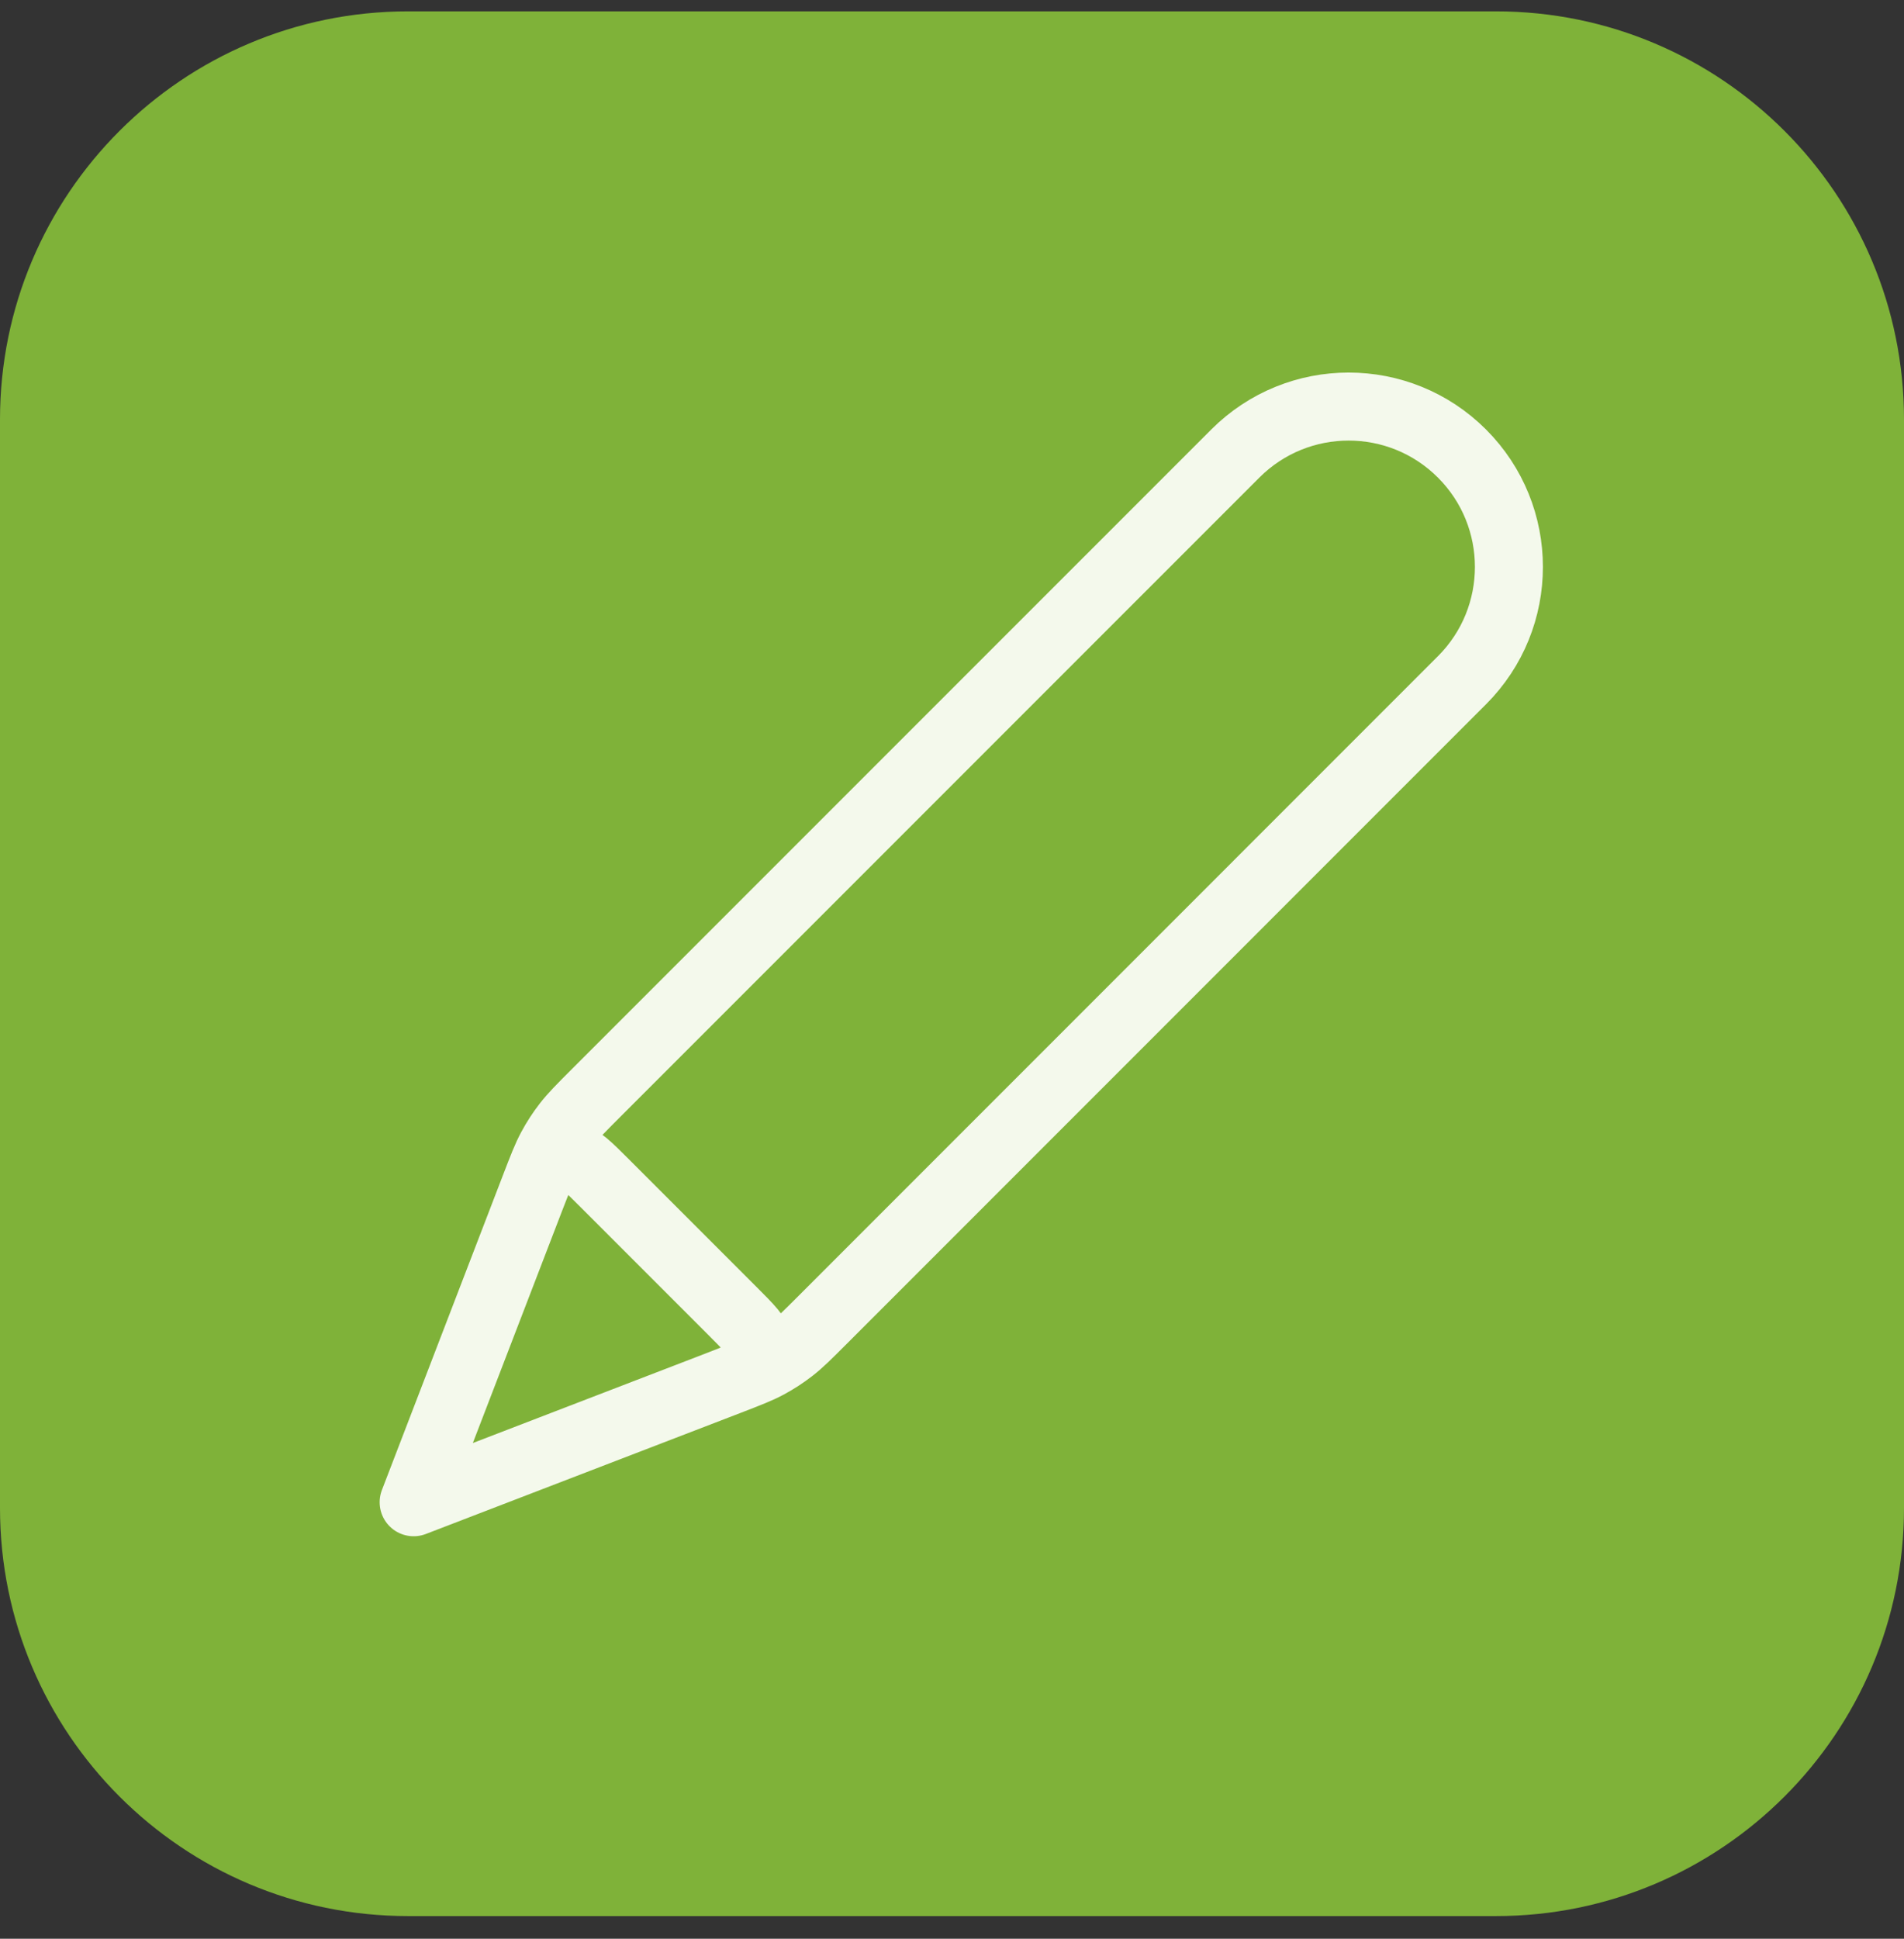
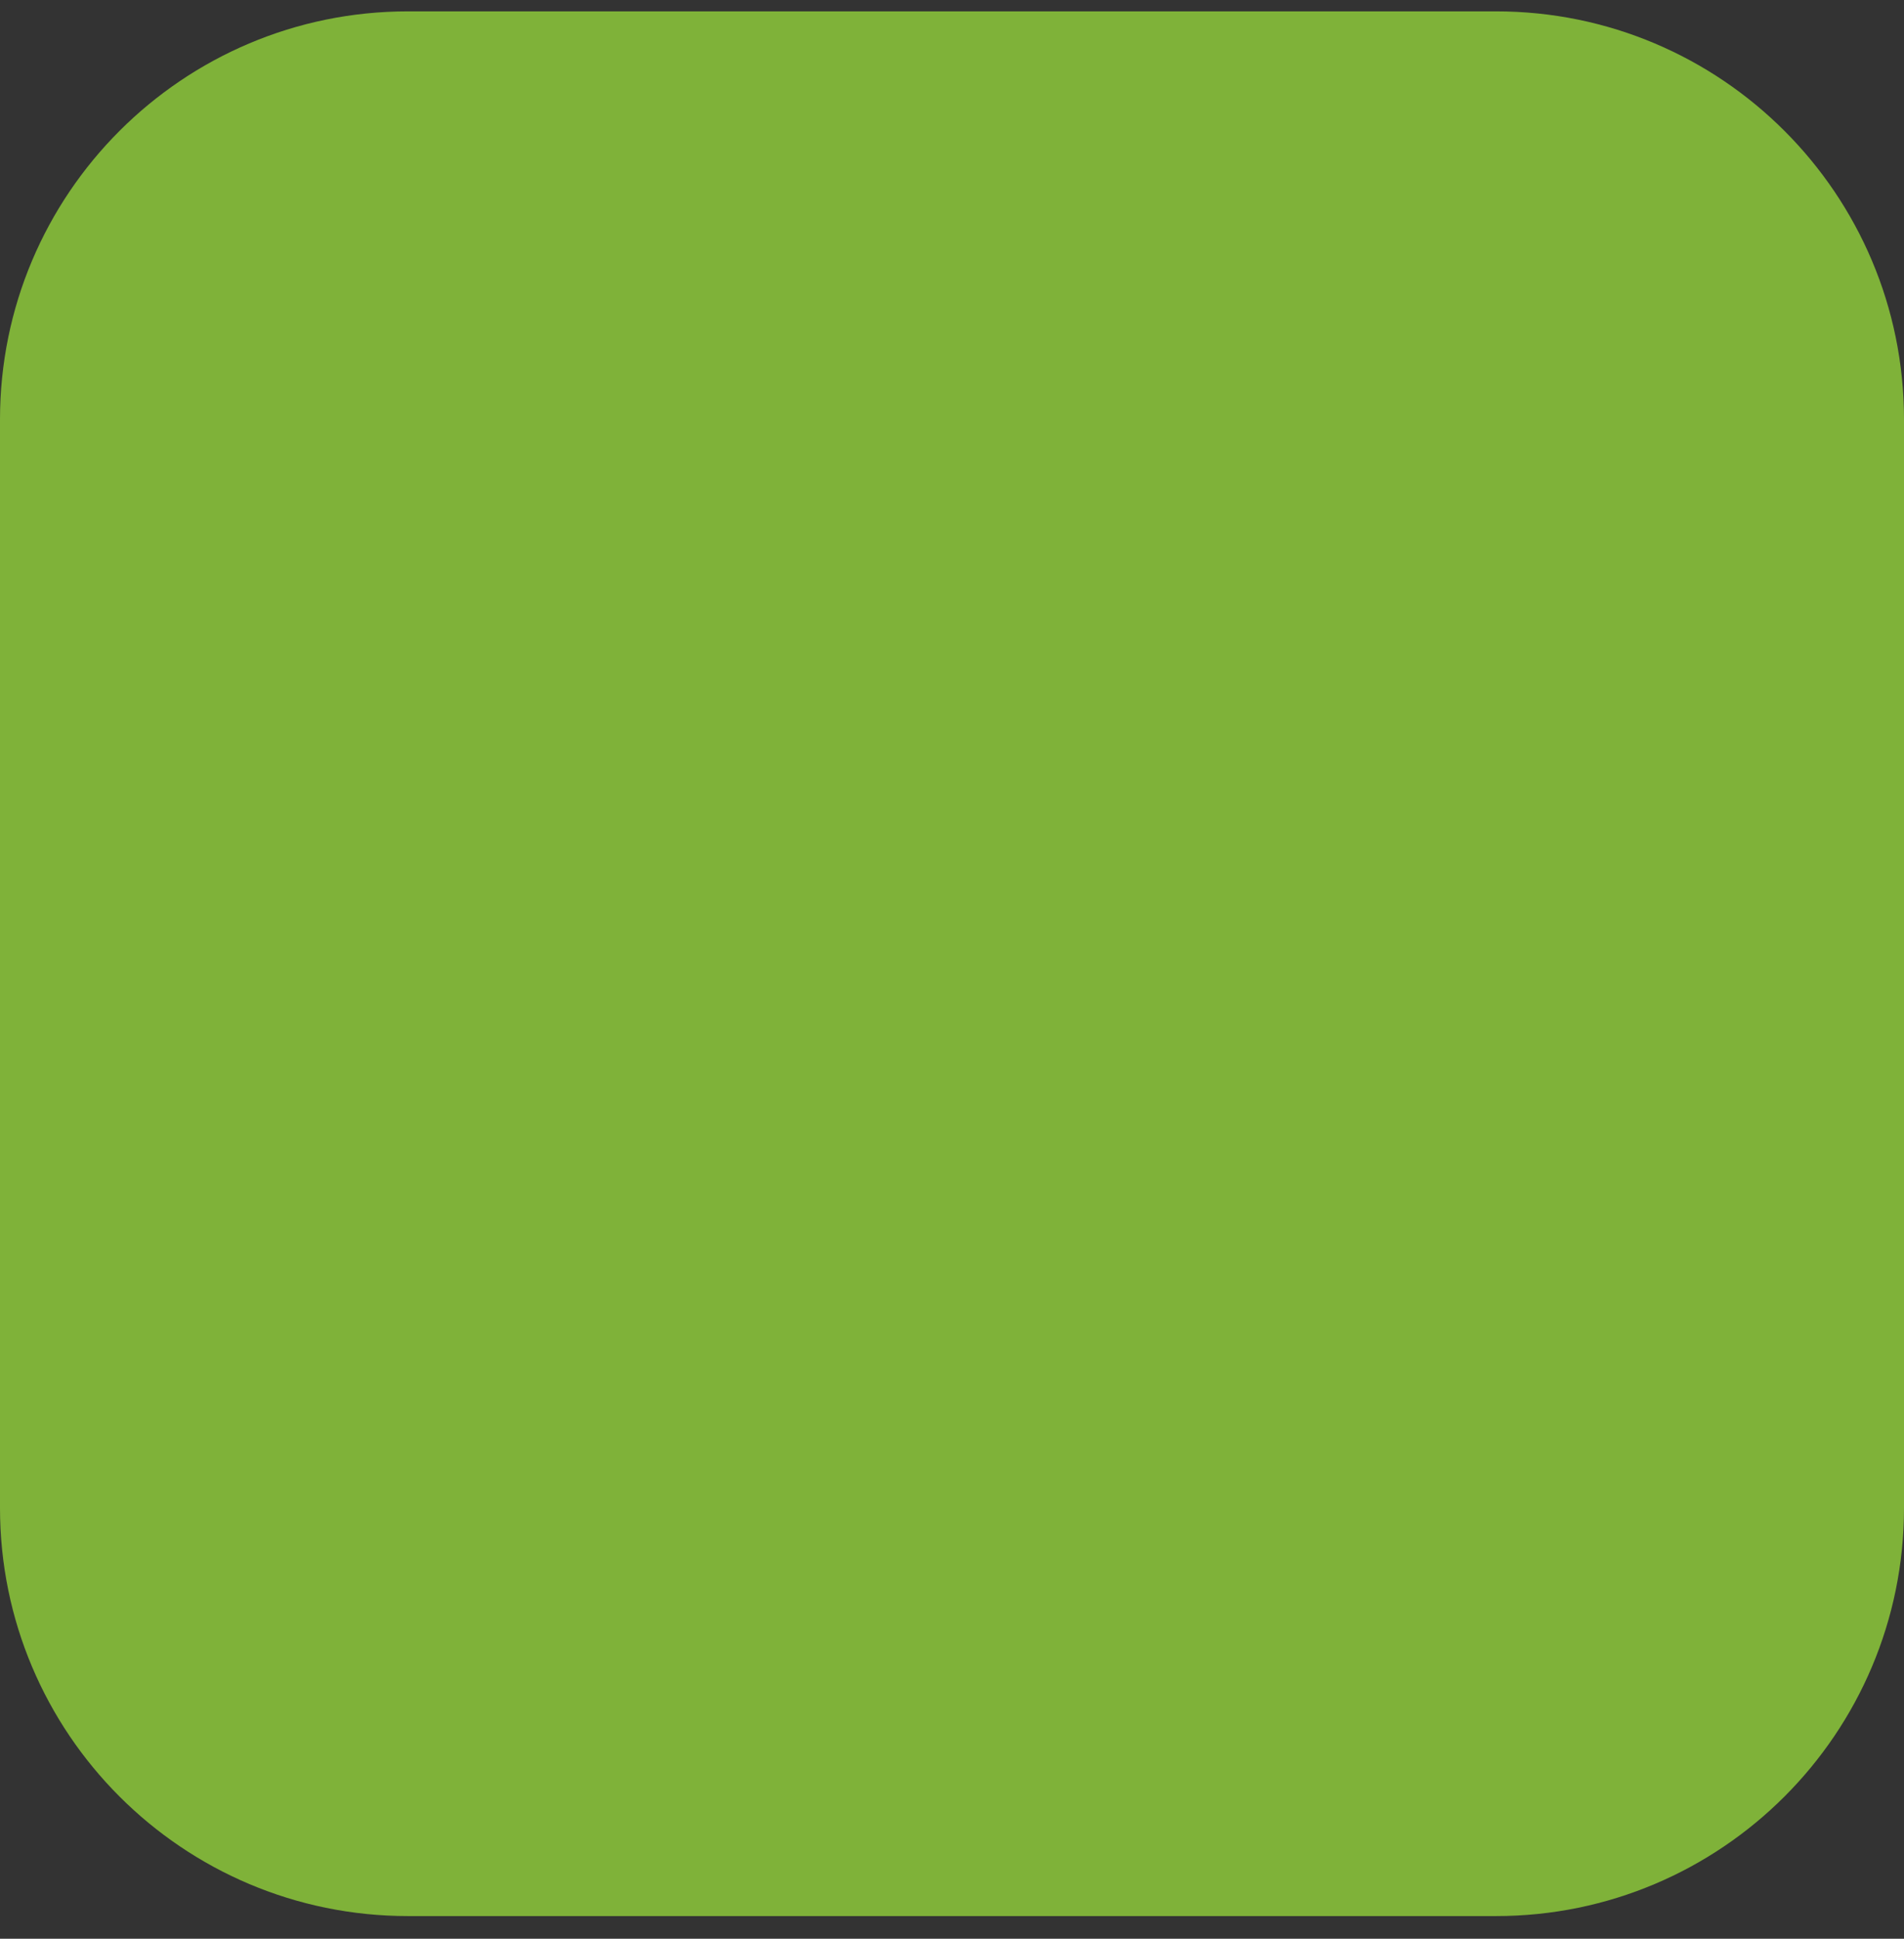
<svg xmlns="http://www.w3.org/2000/svg" width="56" height="57" viewBox="0 0 56 57" fill="none">
  <rect x="0" y="0" width="56" height="57" fill="#333333" stroke="none" />
  <path d="M0 12.334C0 5.707 5.373 0.334 12 0.334H44C50.627 0.334 56 5.707 56 12.334V44.334C56 50.961 50.627 56.334 44 56.334H12C5.373 56.334 0 50.961 0 44.334V12.334Z" fill="#7FB239" />
-   <path d="M12.166 44.167L21.415 40.61C22.006 40.382 22.302 40.269 22.579 40.12C22.825 39.988 23.059 39.836 23.279 39.665C23.528 39.472 23.752 39.248 24.2 38.8L42.999 20C44.84 18.16 44.84 15.175 42.999 13.334C41.158 11.493 38.174 11.493 36.333 13.334L17.533 32.133C17.085 32.581 16.861 32.806 16.668 33.054C16.497 33.274 16.345 33.508 16.213 33.754C16.064 34.031 15.951 34.327 15.723 34.918L12.166 44.167ZM12.166 44.167L15.596 35.249C15.842 34.611 15.964 34.291 16.175 34.145C16.359 34.018 16.587 33.969 16.806 34.011C17.058 34.059 17.3 34.301 17.784 34.785L21.549 38.55C22.032 39.033 22.274 39.275 22.322 39.527C22.364 39.747 22.316 39.974 22.188 40.158C22.042 40.369 21.723 40.492 21.084 40.737L12.166 44.167Z" stroke="#F4F9EC" stroke-width="2" stroke-linecap="round" stroke-linejoin="round" />
</svg>